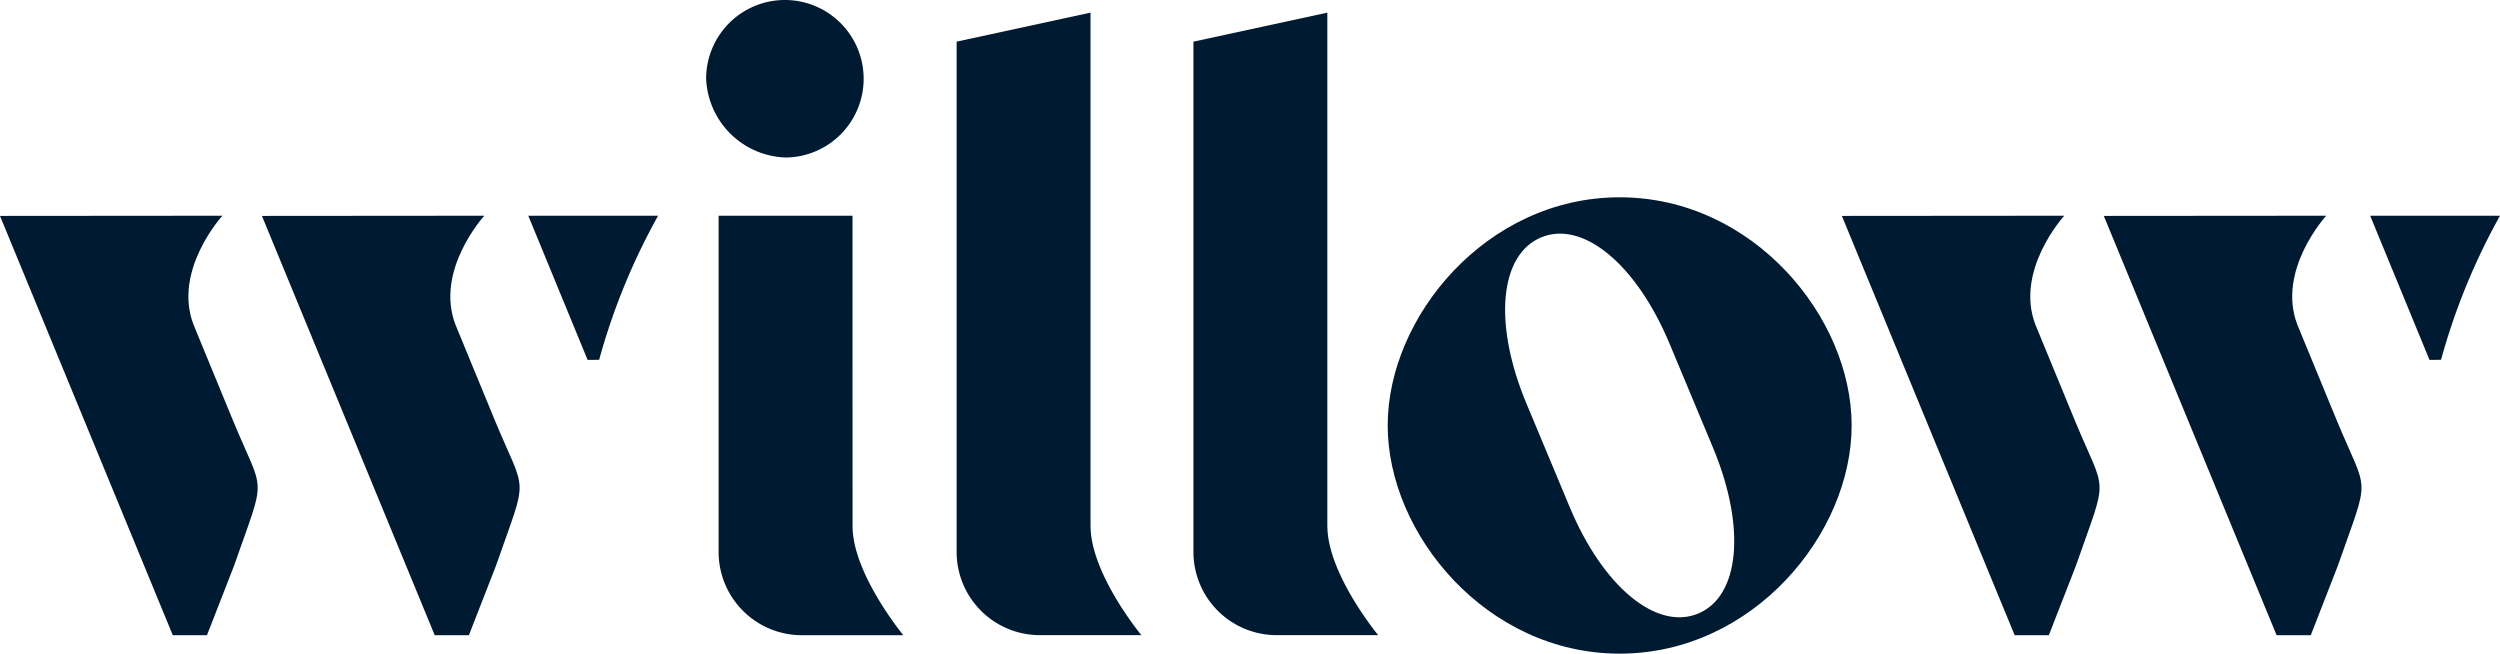
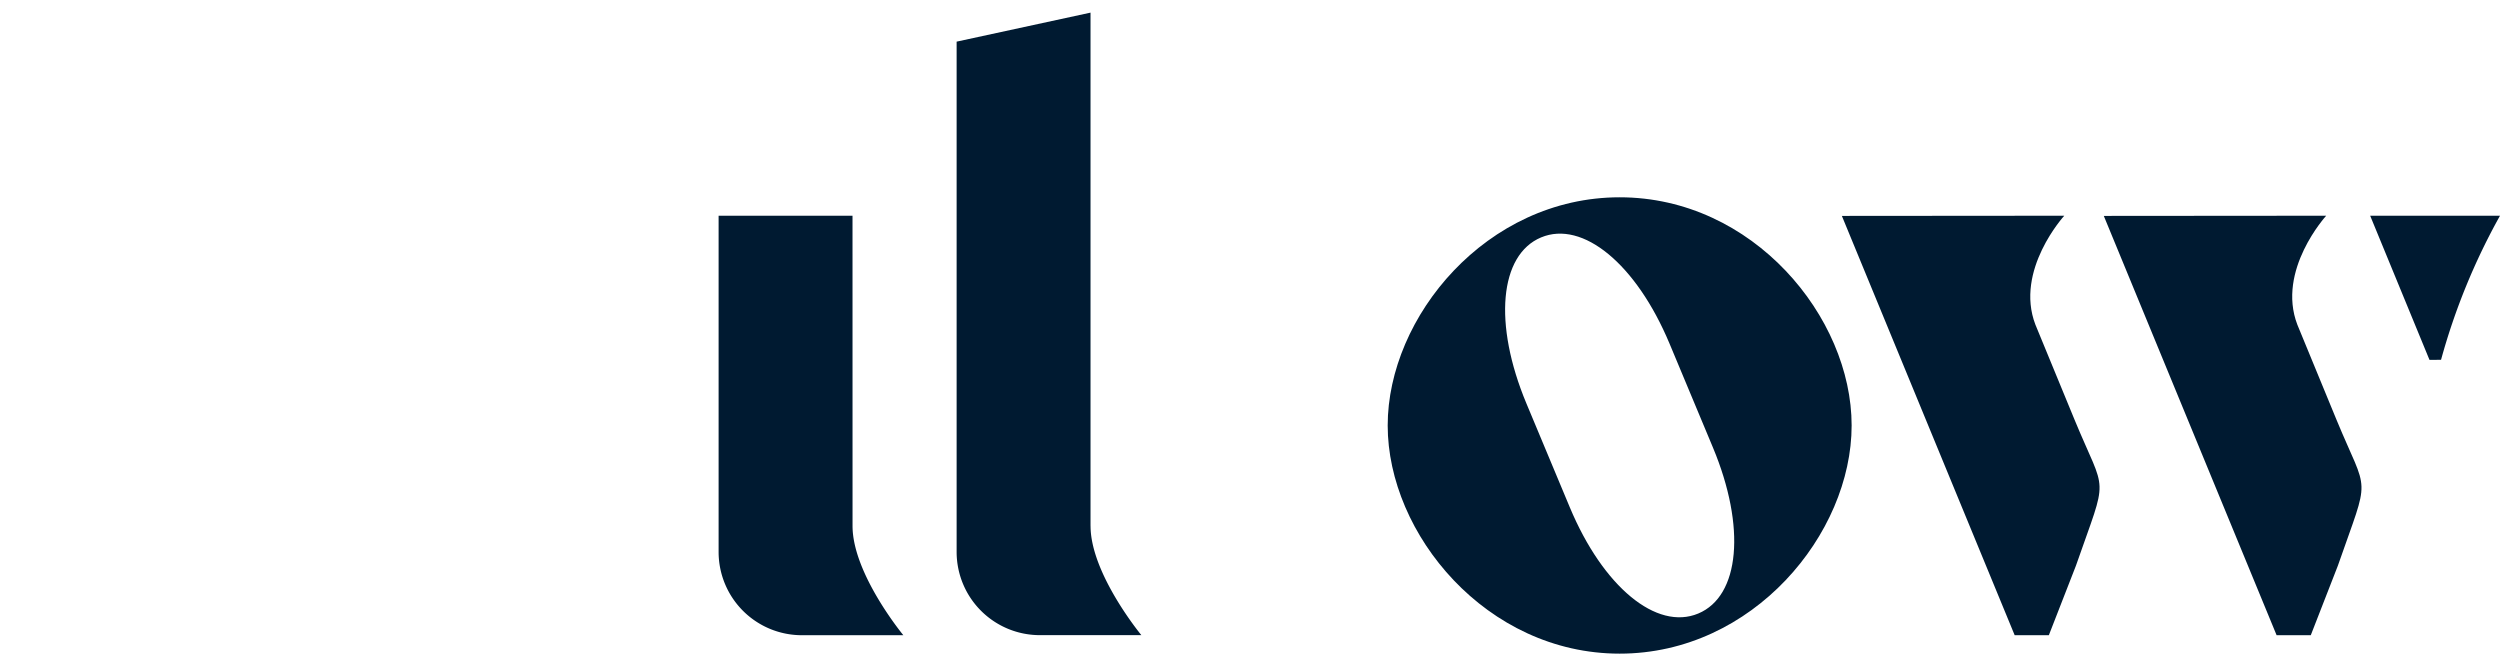
<svg xmlns="http://www.w3.org/2000/svg" width="234" height="61.181" viewBox="0 0 234 61.181">
  <g transform="translate(-827.992 -1381.875)">
-     <path d="M990.6,1396.618a7.372,7.372,0,1,0-7.494-7.371,7.7,7.7,0,0,0,7.494,7.371" transform="translate(-89.02)" fill="#001a31" />
    <path d="M1154.544,1425.216c-12.469,0-21.713,11.2-21.713,21.357s9.243,21.357,21.713,21.357,21.712-11.2,21.712-21.357-9.243-21.357-21.712-21.357m8.728,23.416c3.116,7.456,2.523,13.916-1.373,15.543s-8.909-2.489-12.024-9.945c-2.165-5.183-1.894-4.534-4.06-9.716-3.115-7.456-2.522-13.915,1.374-15.543s8.908,2.489,12.024,9.945Z" transform="translate(-174.951 -24.874)" fill="#001a31" />
    <path d="M998.384,1429.265H985.851v31.471a7.793,7.793,0,0,0,7.792,7.793h9.5s-4.755-5.748-4.756-10.225Z" transform="translate(-90.597 -27.198)" fill="#001a31" />
    <path d="M1050.671,1432.7v-48.044l-12.533,2.716v47.76a7.792,7.792,0,0,0,7.792,7.792h9.5s-4.755-5.748-4.756-10.224" transform="translate(-120.606 -1.599)" fill="#001a31" />
-     <path d="M1102.691,1432.7v-48.044l-12.533,2.716v47.76a7.792,7.792,0,0,0,7.793,7.792h9.5s-4.756-5.748-4.756-10.224" transform="translate(-150.461 -1.599)" fill="#001a31" />
-     <path d="M944.043,1429.265l5.552,13.494,1.081-.009a60.451,60.451,0,0,1,5.518-13.486Z" transform="translate(-66.603 -27.198)" fill="#001a31" />
-     <path d="M846.108,1439.465c-1.962-5.1,2.7-10.2,2.7-10.2l-20.817.017,16.174,39.246h3.2l2.535-6.506c3.065-8.8,2.87-6.394-.133-13.668Z" transform="translate(0 -27.198)" fill="#001a31" />
-     <path d="M903.646,1439.465c-1.962-5.1,2.7-10.2,2.7-10.2l-20.817.017,16.174,39.246h3.2l2.535-6.506c3.065-8.8,2.871-6.394-.132-13.668Z" transform="translate(-33.022 -27.198)" fill="#001a31" />
    <path d="M1348.655,1429.265l5.552,13.494,1.082-.009a60.446,60.446,0,0,1,5.519-13.486Z" transform="translate(-298.815 -27.198)" fill="#001a31" />
    <path d="M1250.719,1439.465c-1.962-5.1,2.7-10.2,2.7-10.2l-20.817.017,16.174,39.246h3.2l2.535-6.506c3.065-8.8,2.87-6.394-.132-13.668Z" transform="translate(-232.212 -27.198)" fill="#001a31" />
    <path d="M1308.259,1439.465c-1.962-5.1,2.7-10.2,2.7-10.2l-20.817.017,16.174,39.246h3.2l2.535-6.506c3.065-8.8,2.871-6.394-.132-13.668Z" transform="translate(-265.235 -27.198)" fill="#001a31" />
  </g>
</svg>